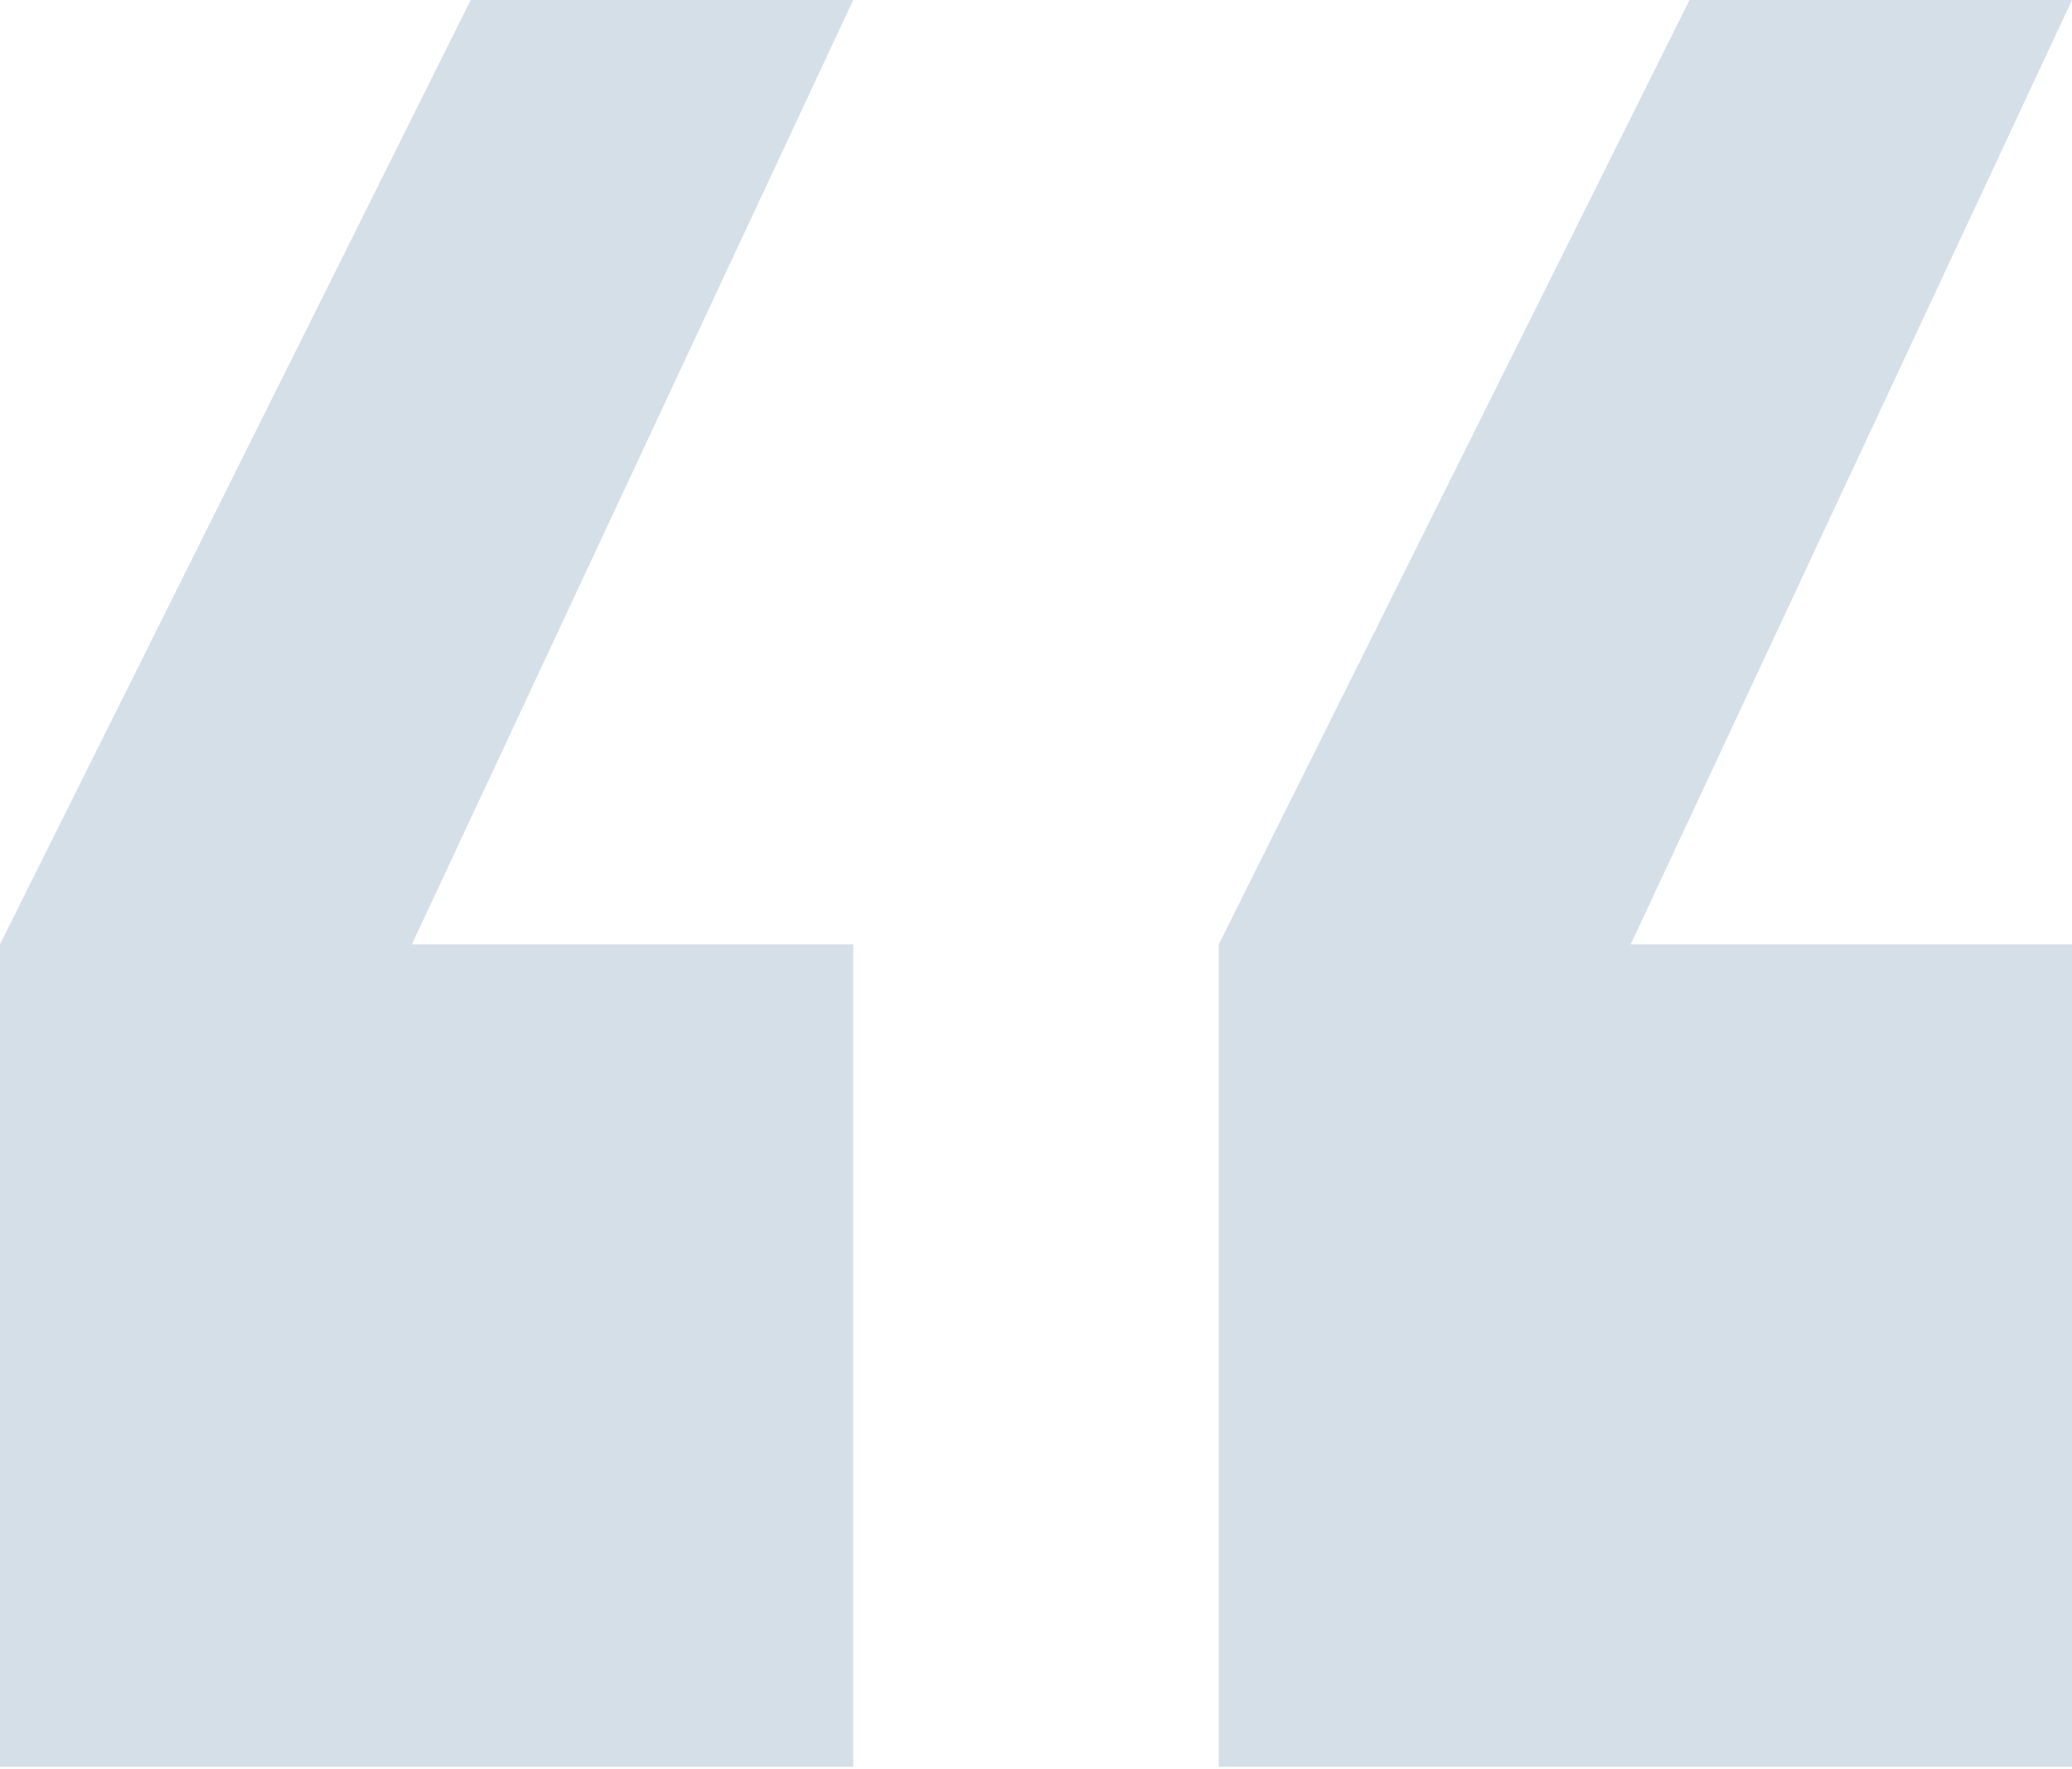
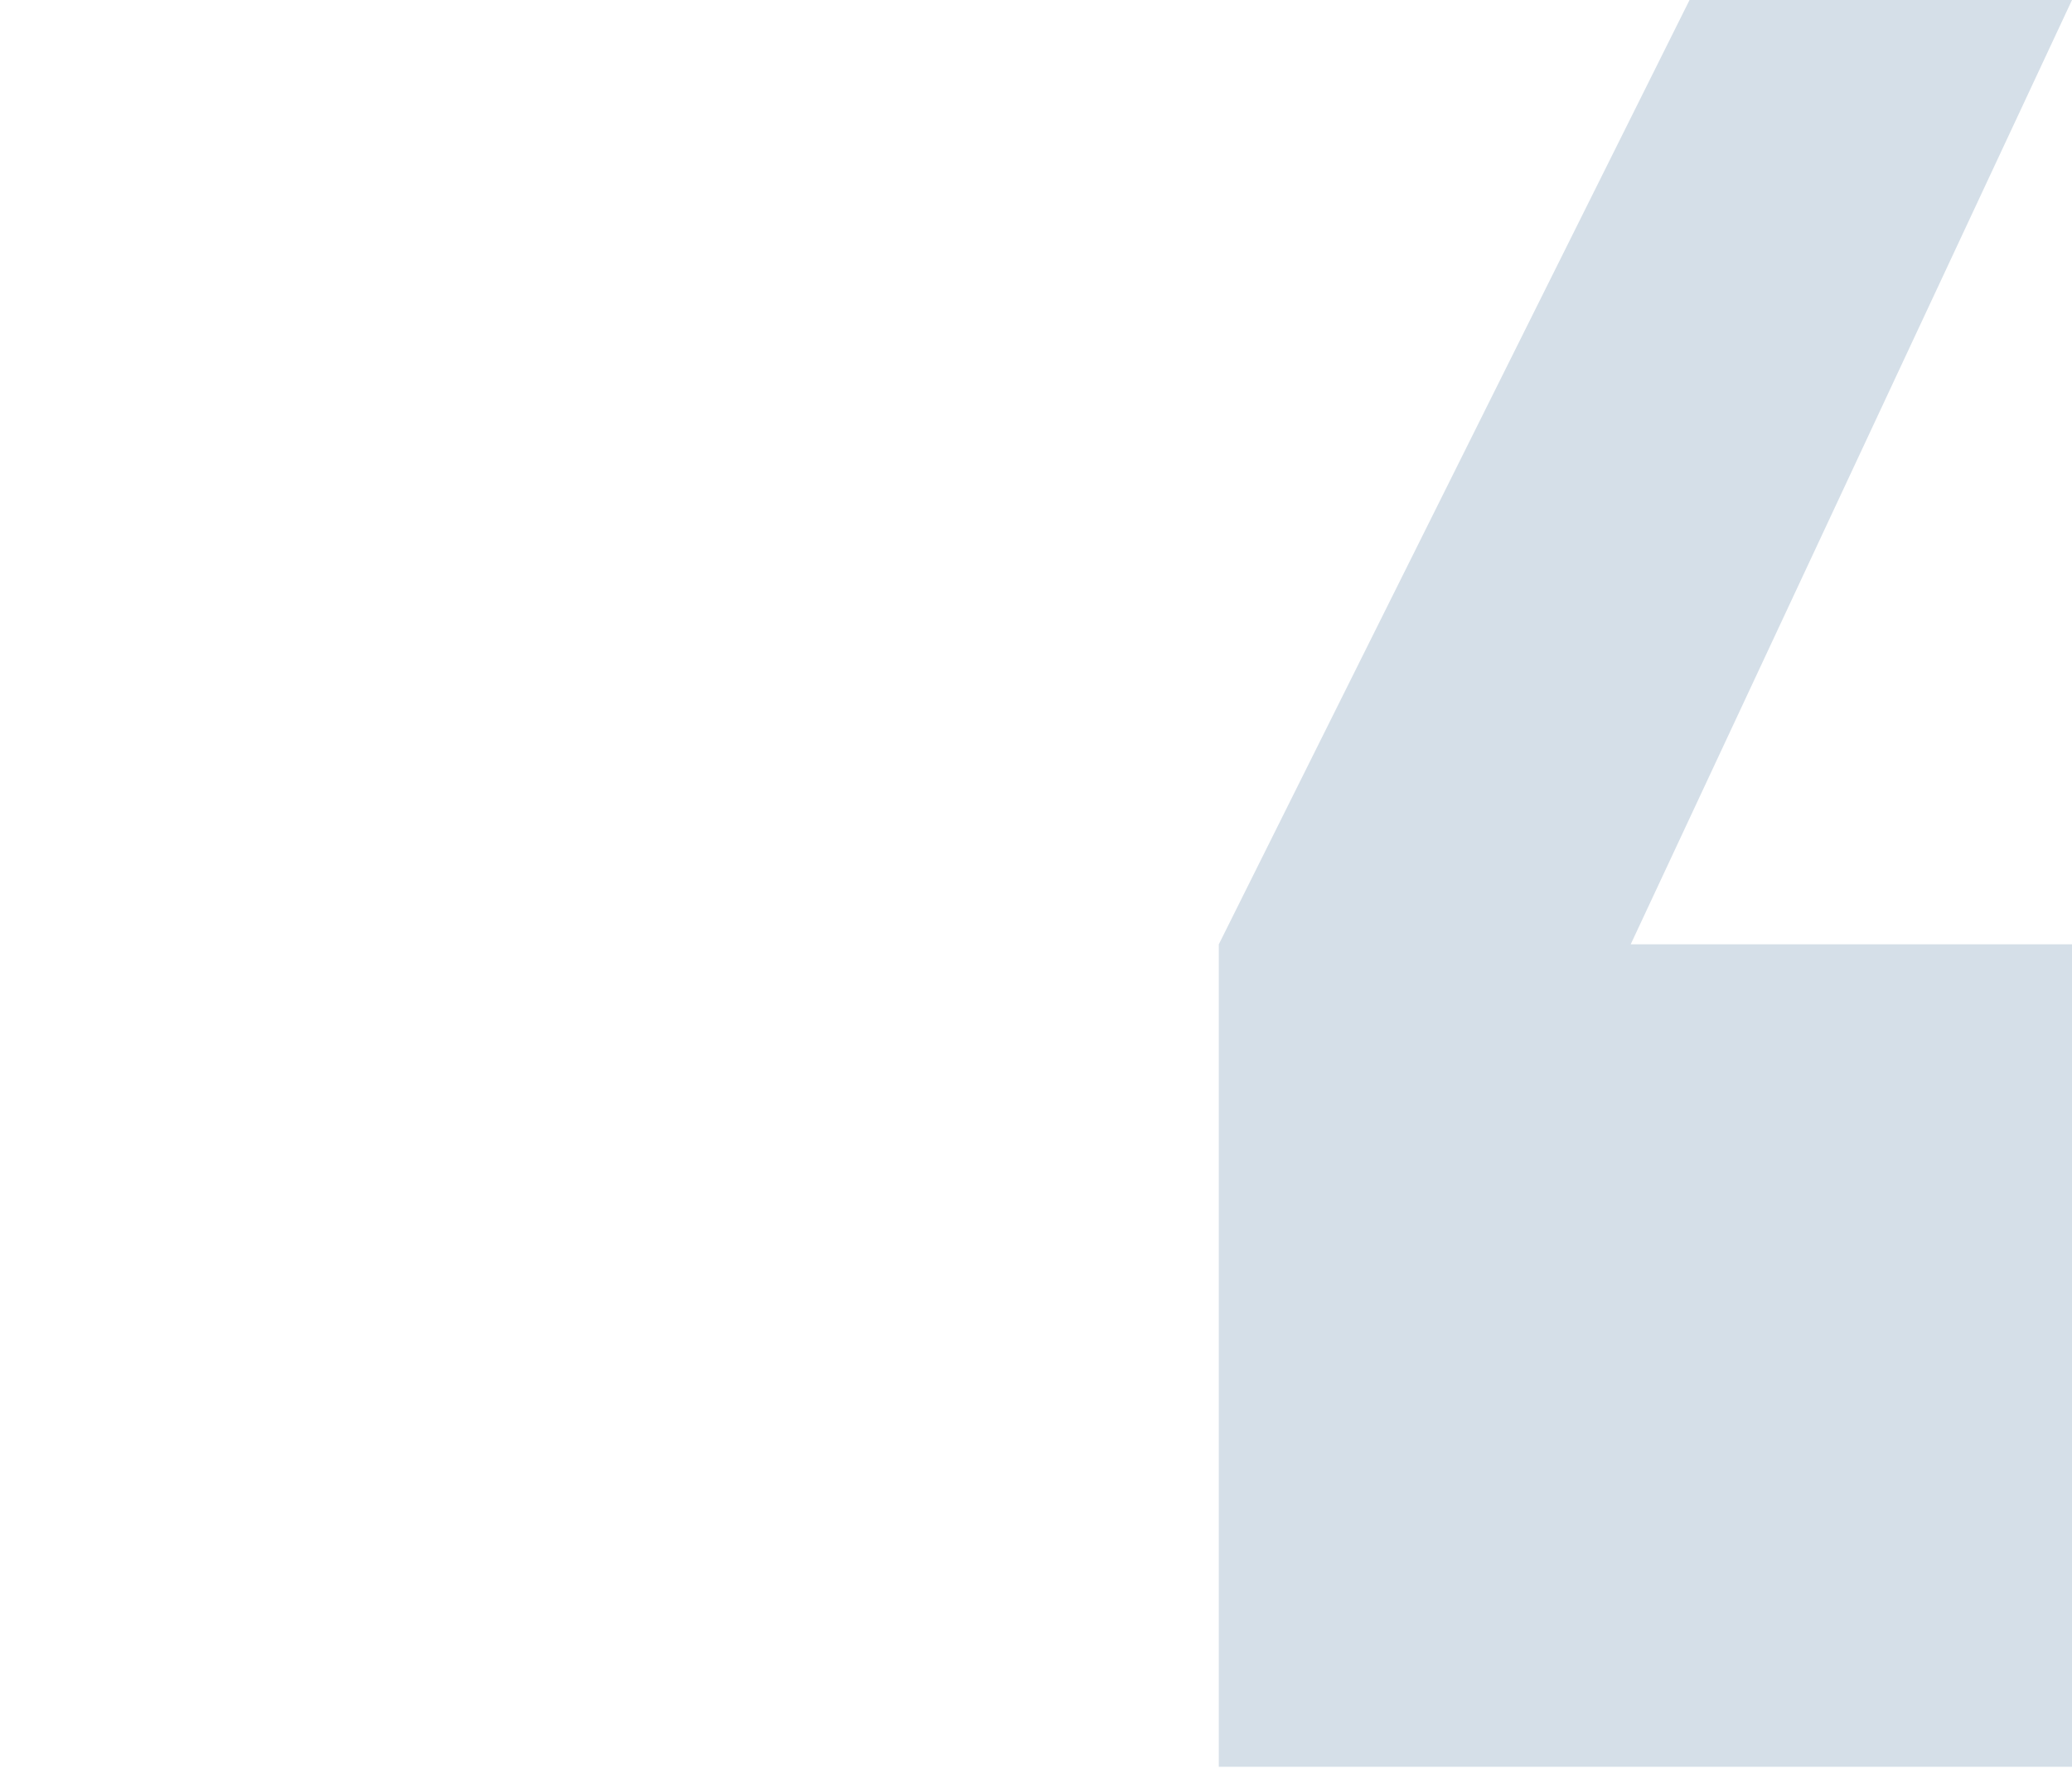
<svg xmlns="http://www.w3.org/2000/svg" width="48" height="41" viewBox="0 0 48 41" fill="none">
-   <path d="M0 40.941H19.765V21.882H9.542L19.765 0H10.905L0 21.882V40.941Z" fill="#D5DFE8" />
  <path d="M28.235 40.941H48V21.882H37.777L48 0H39.14L28.235 21.882V40.941Z" fill="#D5DFE8" />
</svg>